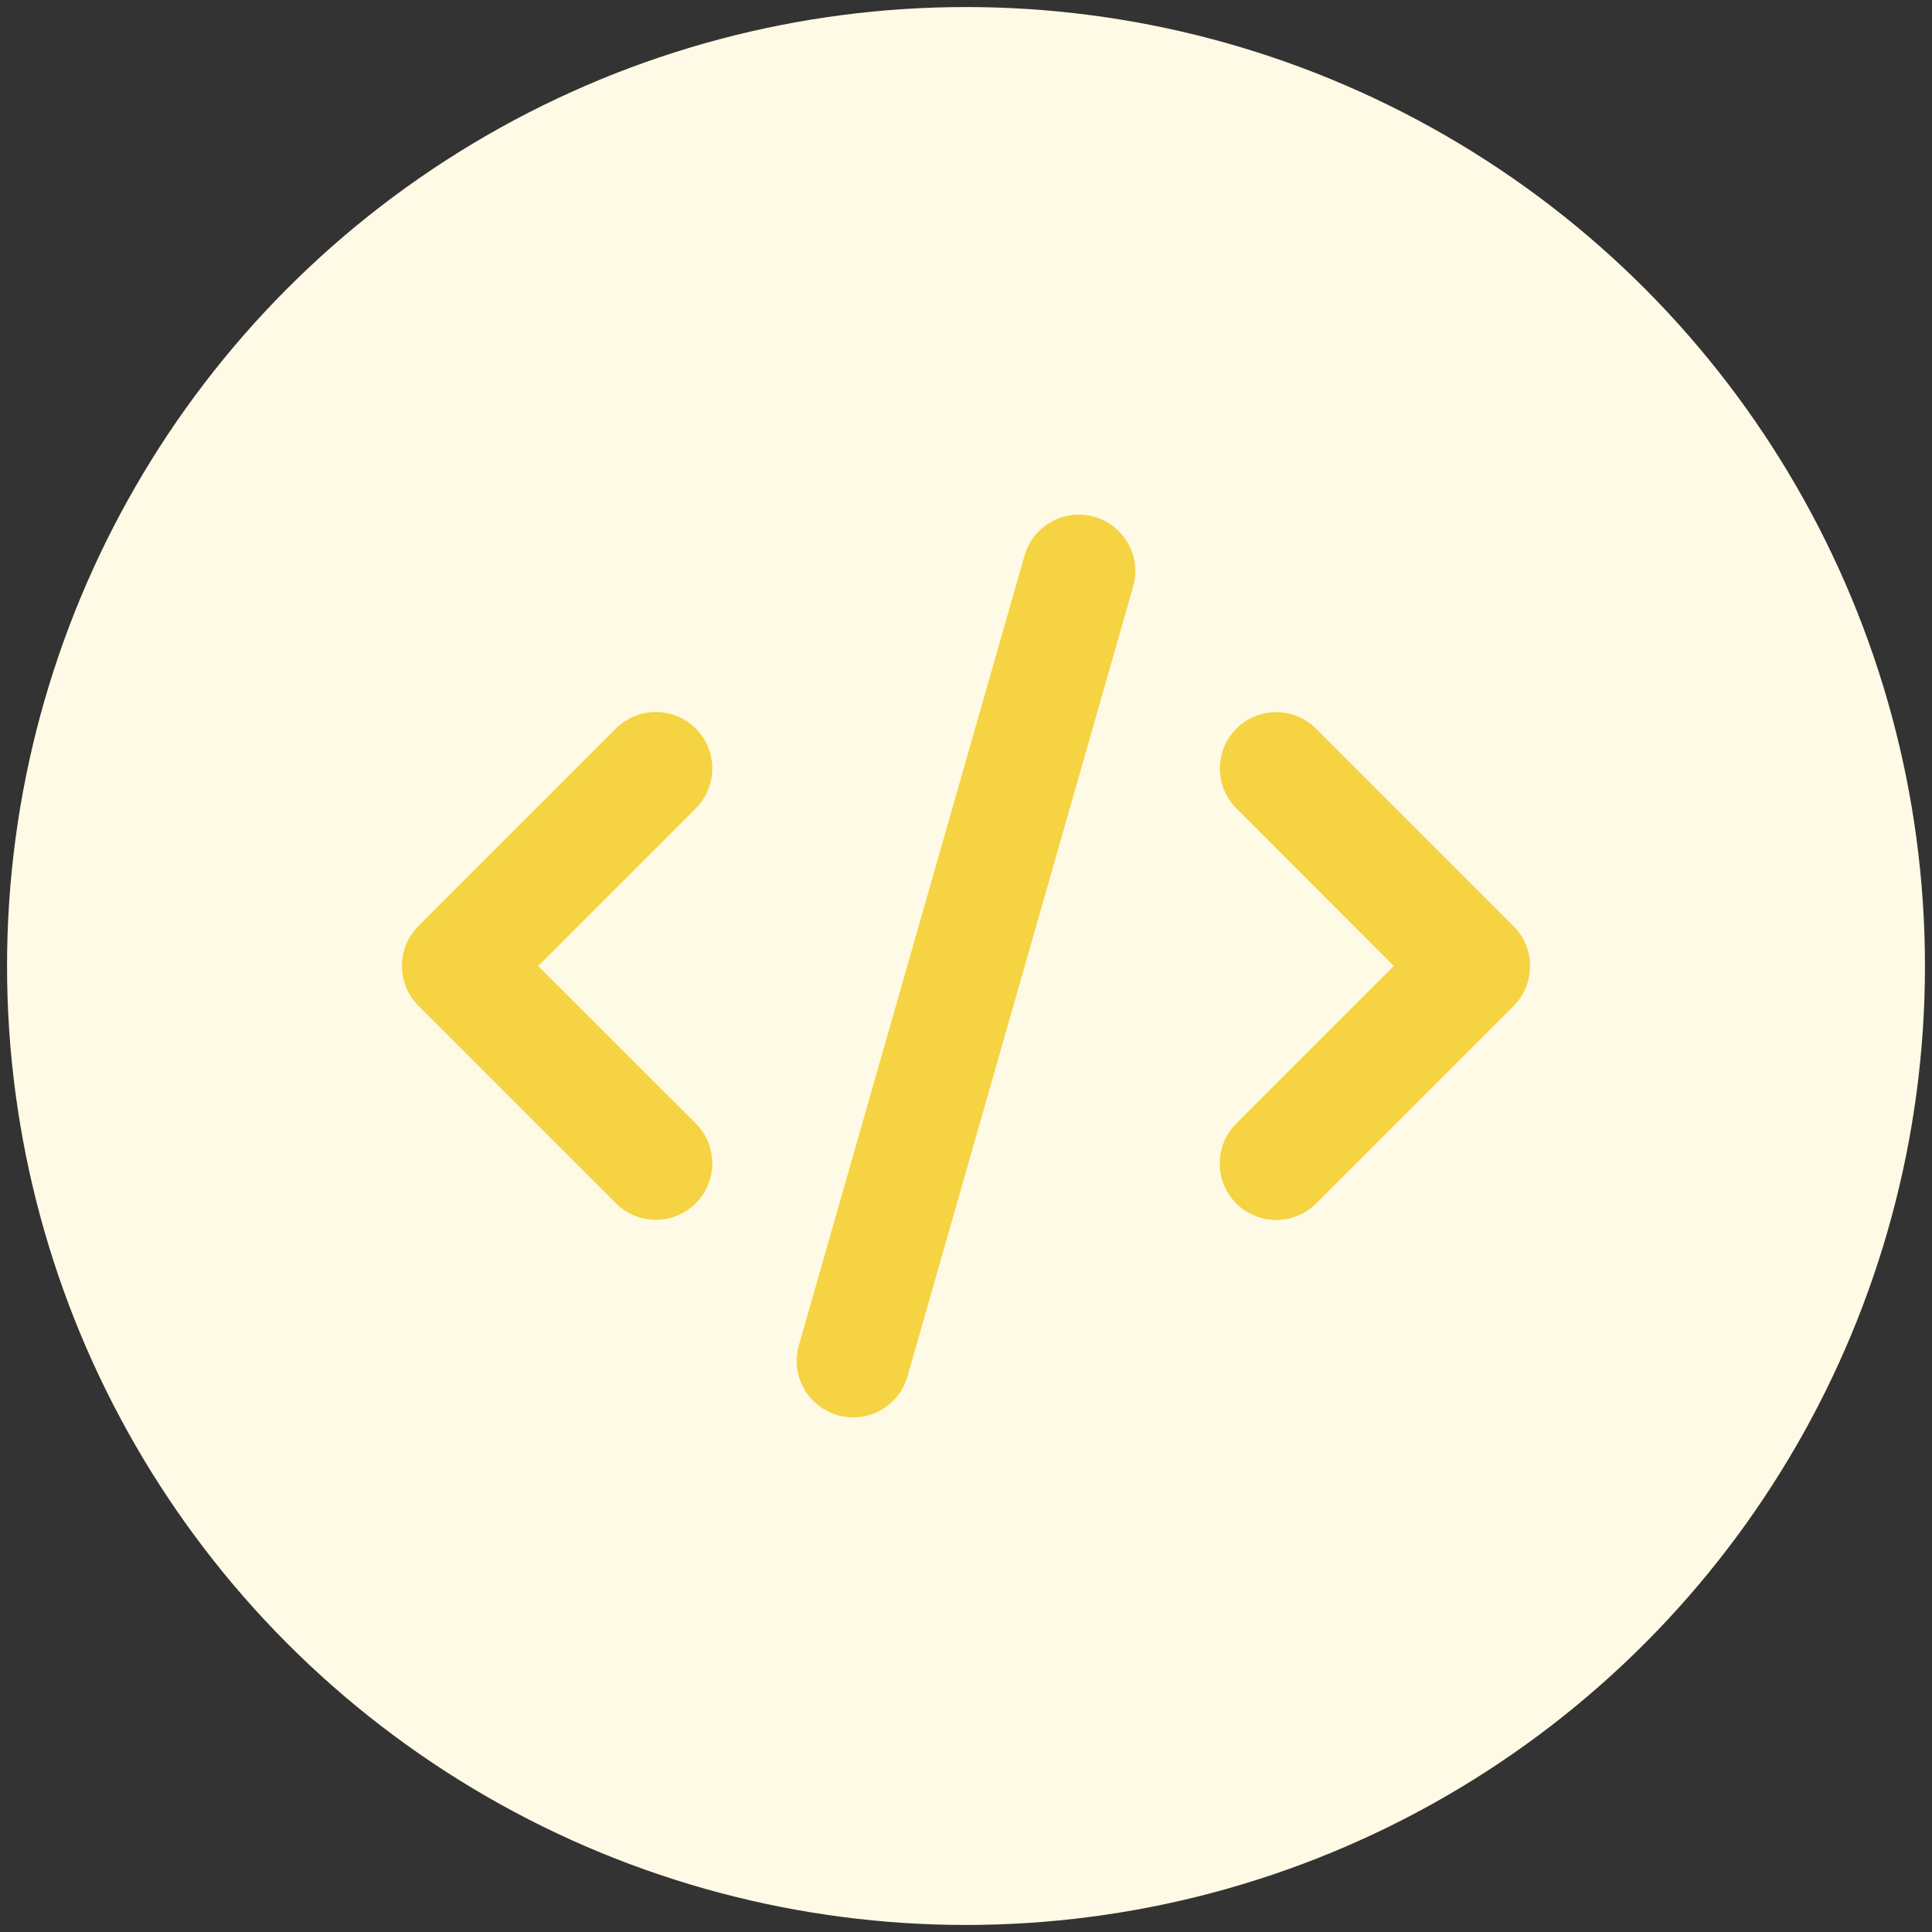
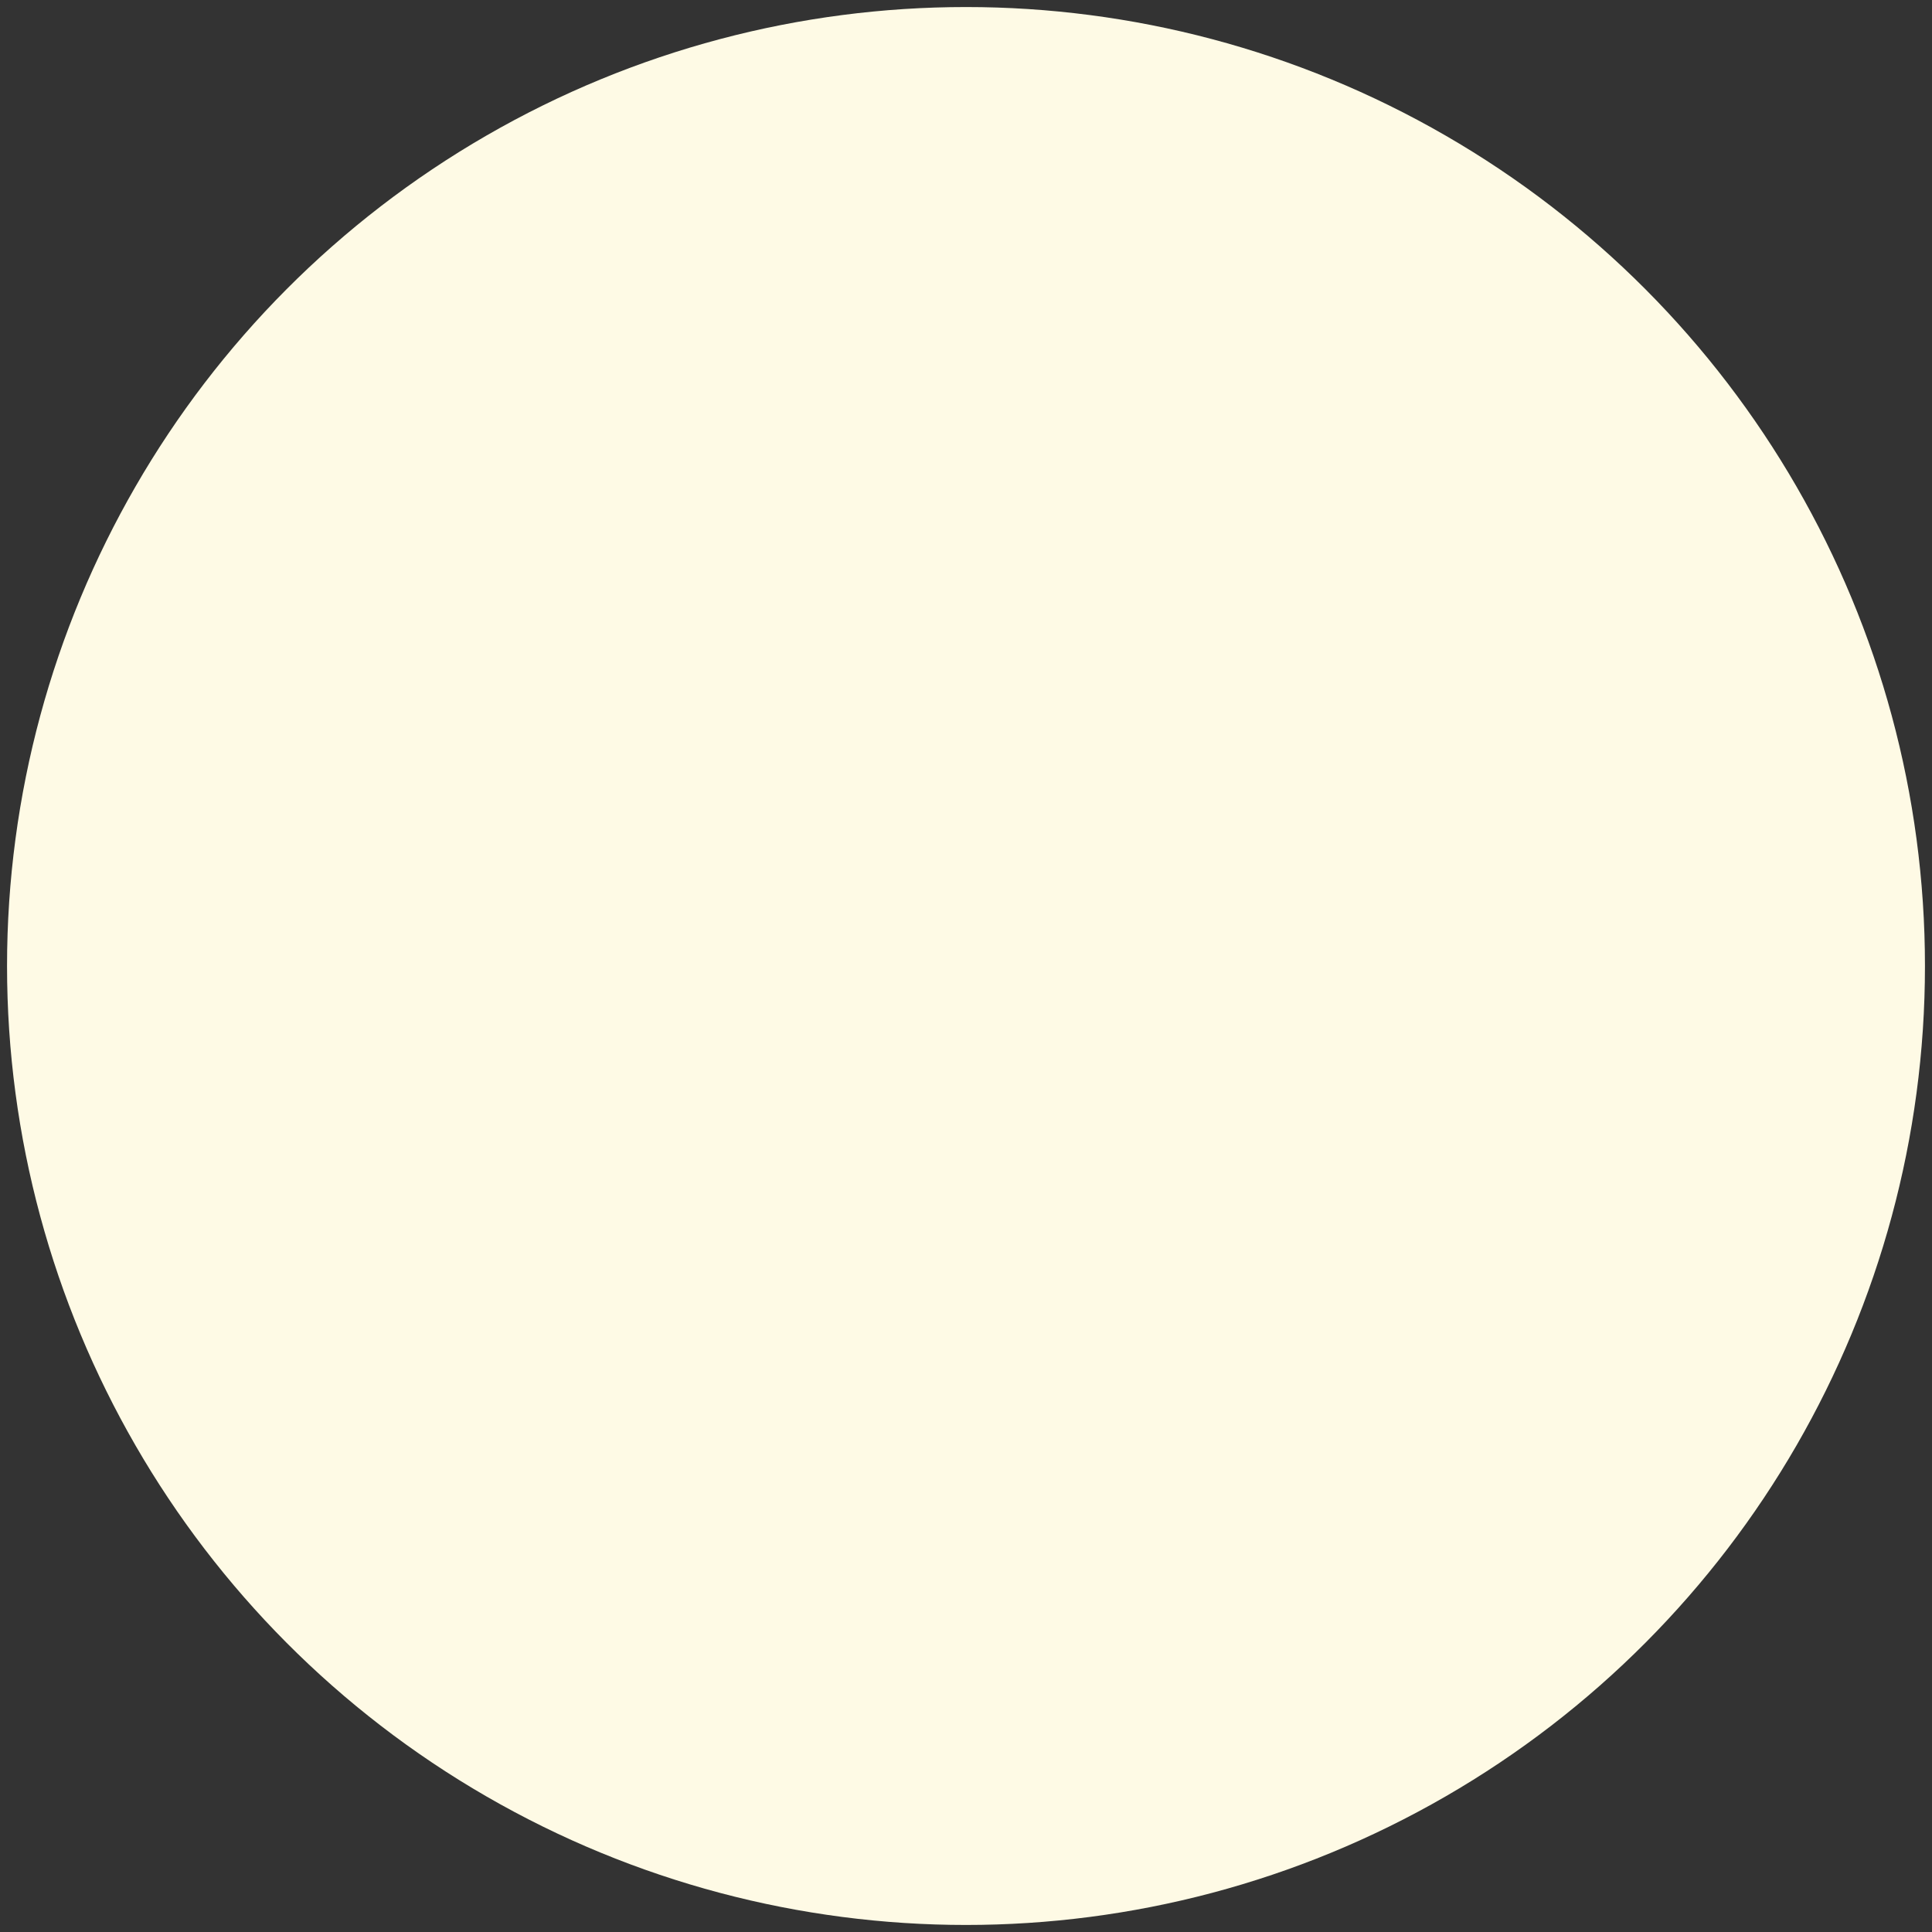
<svg xmlns="http://www.w3.org/2000/svg" version="1.1" id="Layer_1" x="0px" y="0px" width="500px" height="500px" viewBox="0 0 500 500" enable-background="new 0 0 500 500" xml:space="preserve">
  <rect x="0" y="0" width="500" height="500" fill="#333333" stroke="none" />
  <circle fill="#FEFAE5" cx="250" cy="250" r="248.178" />
-   <path fill="#F5D342" d="M283.213,133.754c-7.756-2.235-15.83,2.281-18.066,10.037L206.75,348.18  c-2.235,7.756,2.281,15.831,10.037,18.066c7.756,2.236,15.831-2.28,18.067-10.036l58.396-204.39  C295.485,144.064,290.969,135.989,283.213,133.754z M319.984,188.546c-5.702,5.703-5.702,14.964,0,20.667L360.726,250  l-40.786,40.787c-5.703,5.702-5.703,14.964,0,20.667c5.702,5.703,14.964,5.703,20.667,0l51.097-51.098  c5.703-5.702,5.703-14.964,0-20.667l-51.097-51.097c-5.703-5.703-14.965-5.703-20.667,0L319.984,188.546z M180.061,188.546  c-5.703-5.703-14.964-5.703-20.667,0l-51.097,51.097c-5.703,5.703-5.703,14.965,0,20.668l51.097,51.097  c5.703,5.703,14.964,5.703,20.667,0c5.703-5.703,5.703-14.964,0-20.667L139.274,250l40.786-40.787  C185.764,203.511,185.764,194.25,180.061,188.546L180.061,188.546z" />
</svg>